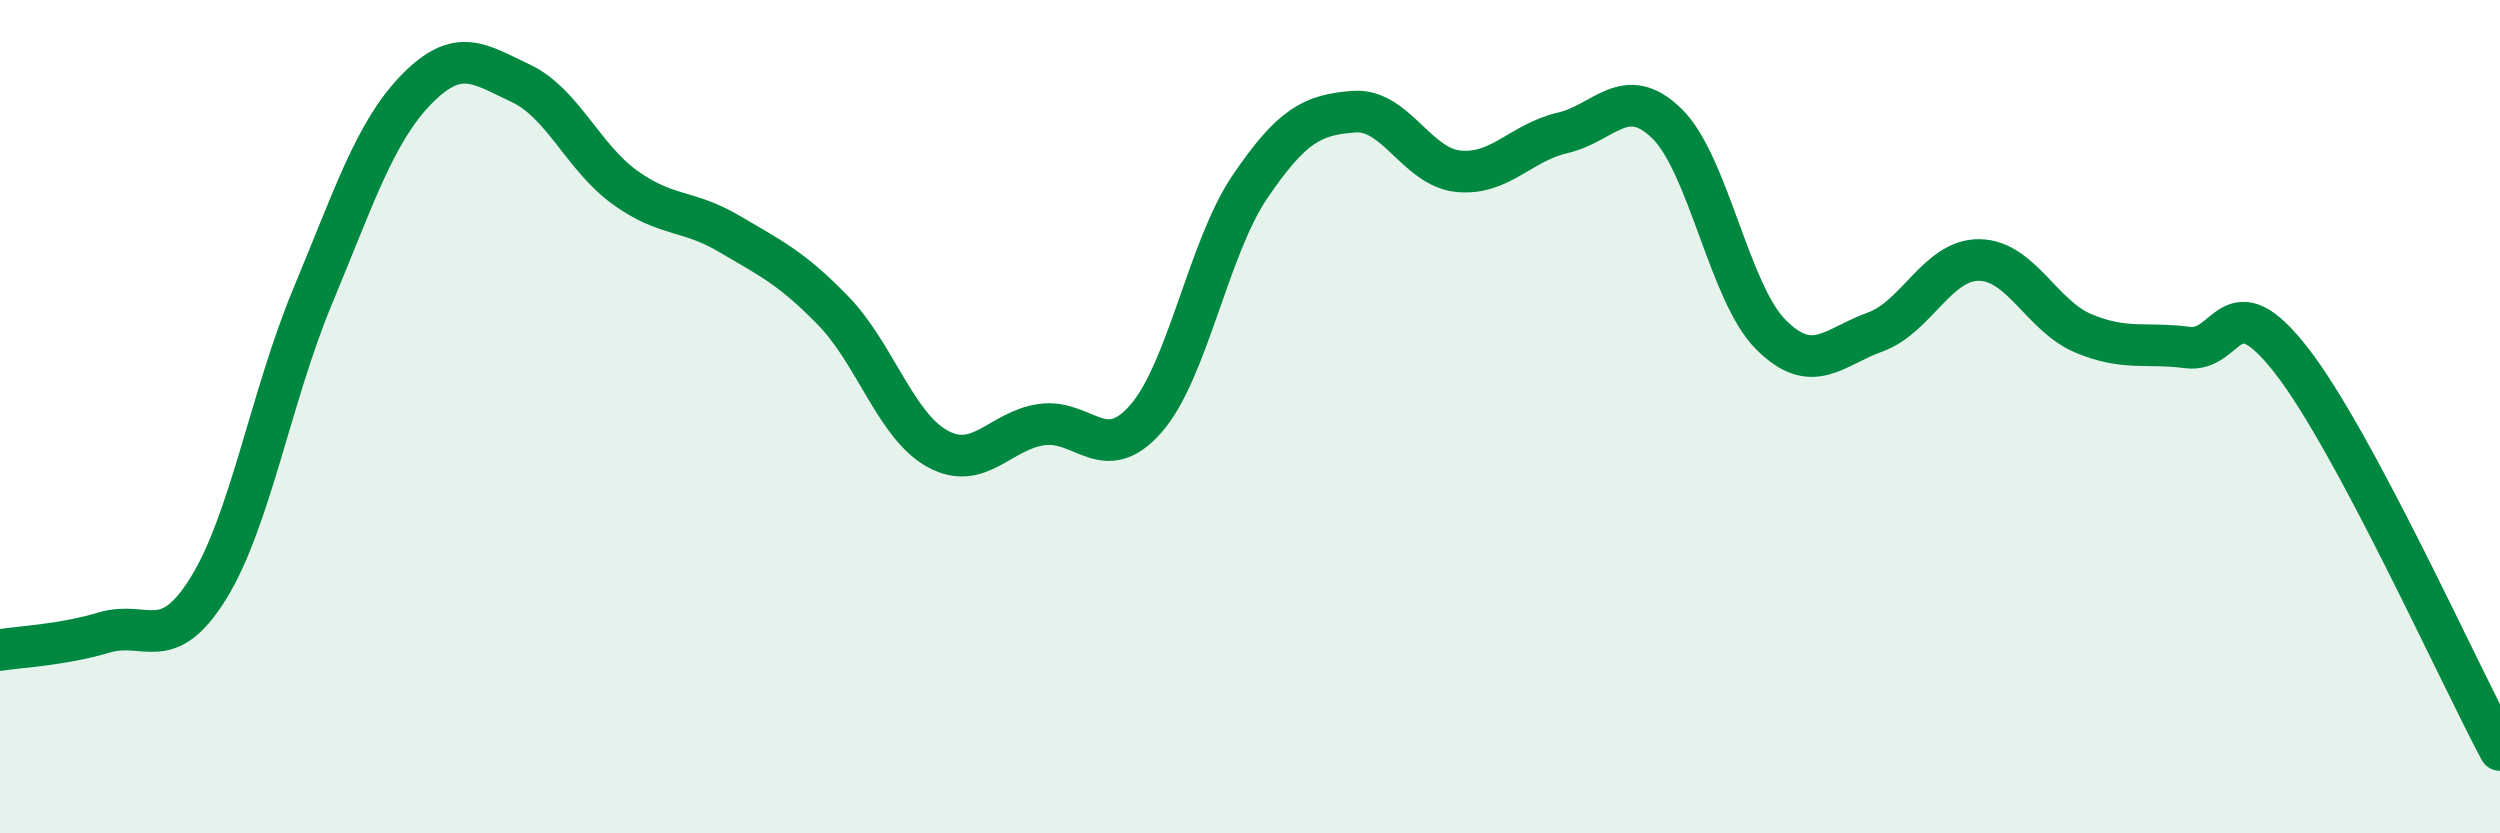
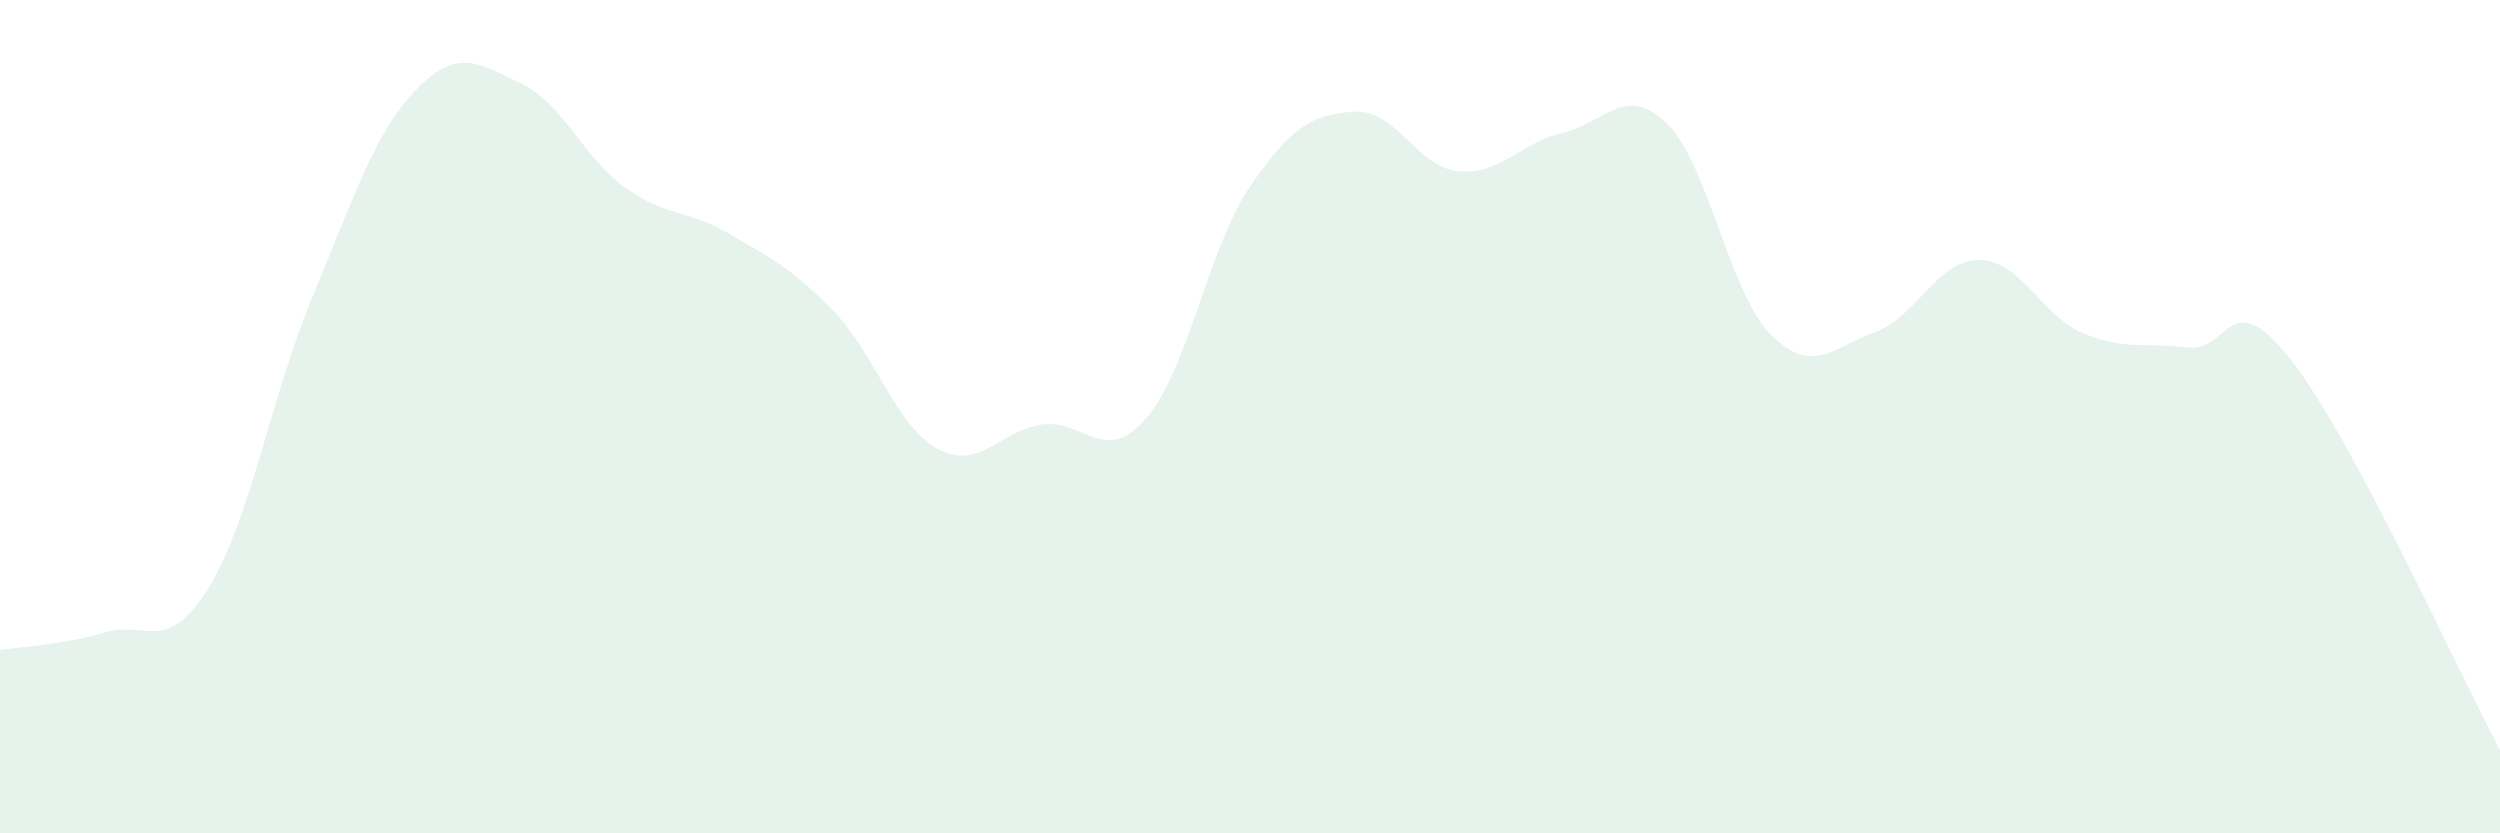
<svg xmlns="http://www.w3.org/2000/svg" width="60" height="20" viewBox="0 0 60 20">
  <path d="M 0,15.6 C 0.5,15.52 1.5,15.48 2.5,15.18 C 3.5,14.88 4,15.73 5,14.12 C 6,12.51 6.5,9.52 7.5,7.12 C 8.5,4.72 9,3.16 10,2.14 C 11,1.12 11.5,1.53 12.5,2 C 13.5,2.47 14,3.78 15,4.5 C 16,5.22 16.5,5.02 17.5,5.61 C 18.5,6.2 19,6.43 20,7.46 C 21,8.49 21.5,10.22 22.5,10.77 C 23.5,11.32 24,10.33 25,10.19 C 26,10.05 26.5,11.19 27.5,10.05 C 28.5,8.91 29,5.95 30,4.48 C 31,3.01 31.5,2.75 32.5,2.68 C 33.5,2.61 34,4.01 35,4.11 C 36,4.21 36.5,3.42 37.5,3.19 C 38.5,2.96 39,1.99 40,2.96 C 41,3.93 41.5,7.03 42.5,8.03 C 43.5,9.03 44,8.33 45,7.97 C 46,7.61 46.5,6.23 47.5,6.24 C 48.5,6.25 49,7.58 50,8 C 51,8.42 51.5,8.21 52.5,8.34 C 53.5,8.47 53.5,6.73 55,8.66 C 56.5,10.59 59,16.13 60,18L60 20L0 20Z" fill="#008740" opacity="0.1" stroke-linecap="round" stroke-linejoin="round" />
-   <path d="M 0,15.6 C 0.5,15.52 1.5,15.48 2.5,15.18 C 3.5,14.88 4,15.73 5,14.12 C 6,12.51 6.5,9.52 7.5,7.12 C 8.5,4.72 9,3.16 10,2.14 C 11,1.12 11.5,1.53 12.5,2 C 13.5,2.47 14,3.78 15,4.5 C 16,5.22 16.5,5.02 17.5,5.61 C 18.5,6.2 19,6.43 20,7.46 C 21,8.49 21.5,10.22 22.5,10.77 C 23.5,11.32 24,10.33 25,10.19 C 26,10.05 26.5,11.19 27.5,10.05 C 28.5,8.91 29,5.95 30,4.48 C 31,3.01 31.5,2.75 32.5,2.68 C 33.5,2.61 34,4.01 35,4.11 C 36,4.21 36.5,3.42 37.5,3.19 C 38.5,2.96 39,1.99 40,2.96 C 41,3.93 41.5,7.03 42.5,8.03 C 43.5,9.03 44,8.33 45,7.97 C 46,7.61 46.5,6.23 47.5,6.24 C 48.5,6.25 49,7.58 50,8 C 51,8.42 51.5,8.21 52.5,8.34 C 53.5,8.47 53.5,6.73 55,8.66 C 56.5,10.59 59,16.13 60,18" stroke="#008740" stroke-width="1" fill="none" stroke-linecap="round" stroke-linejoin="round" />
</svg>